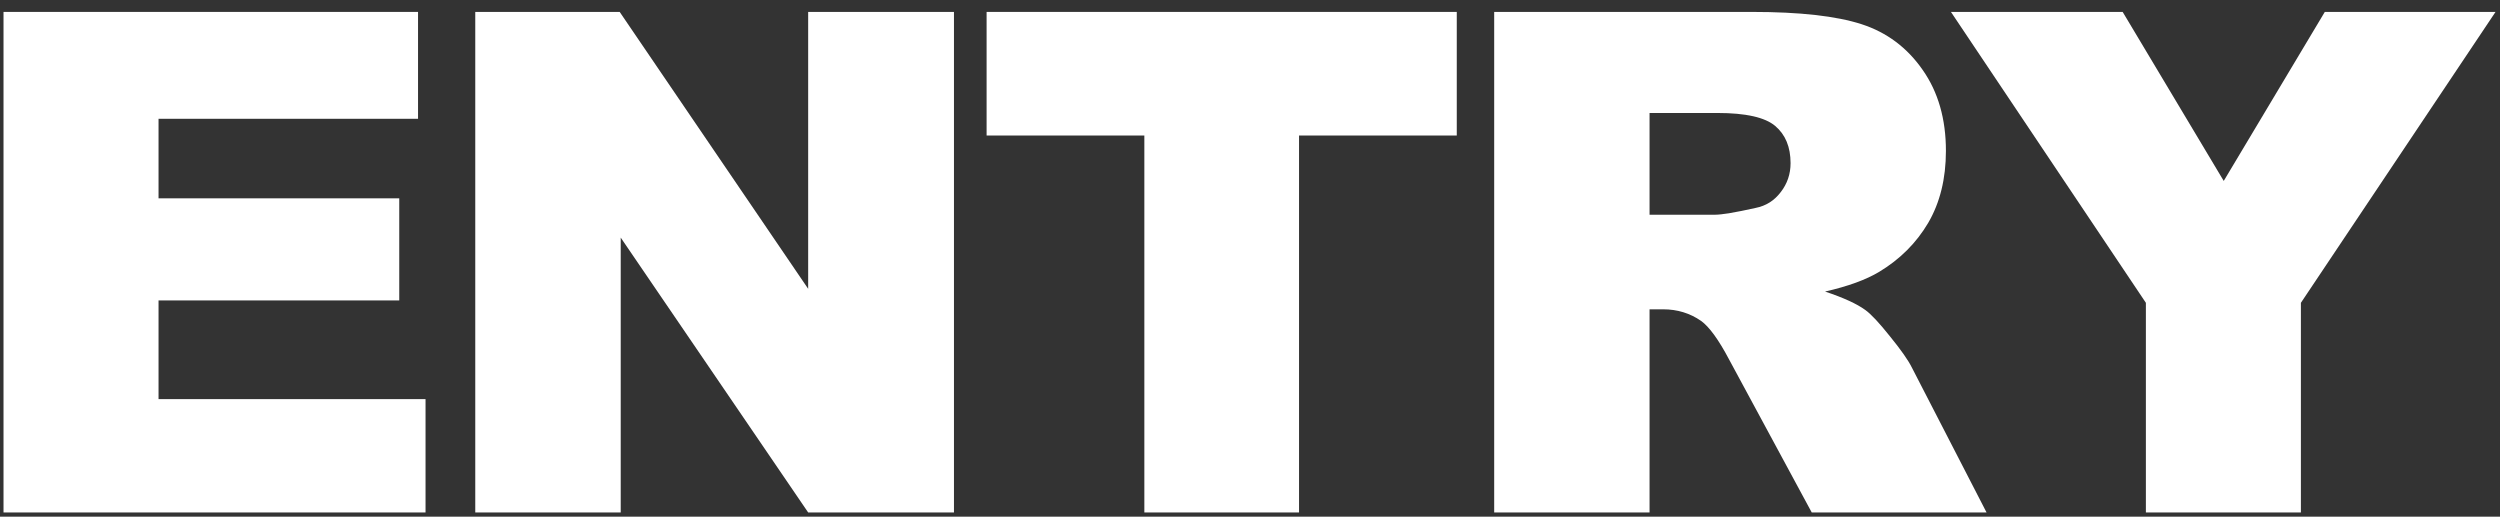
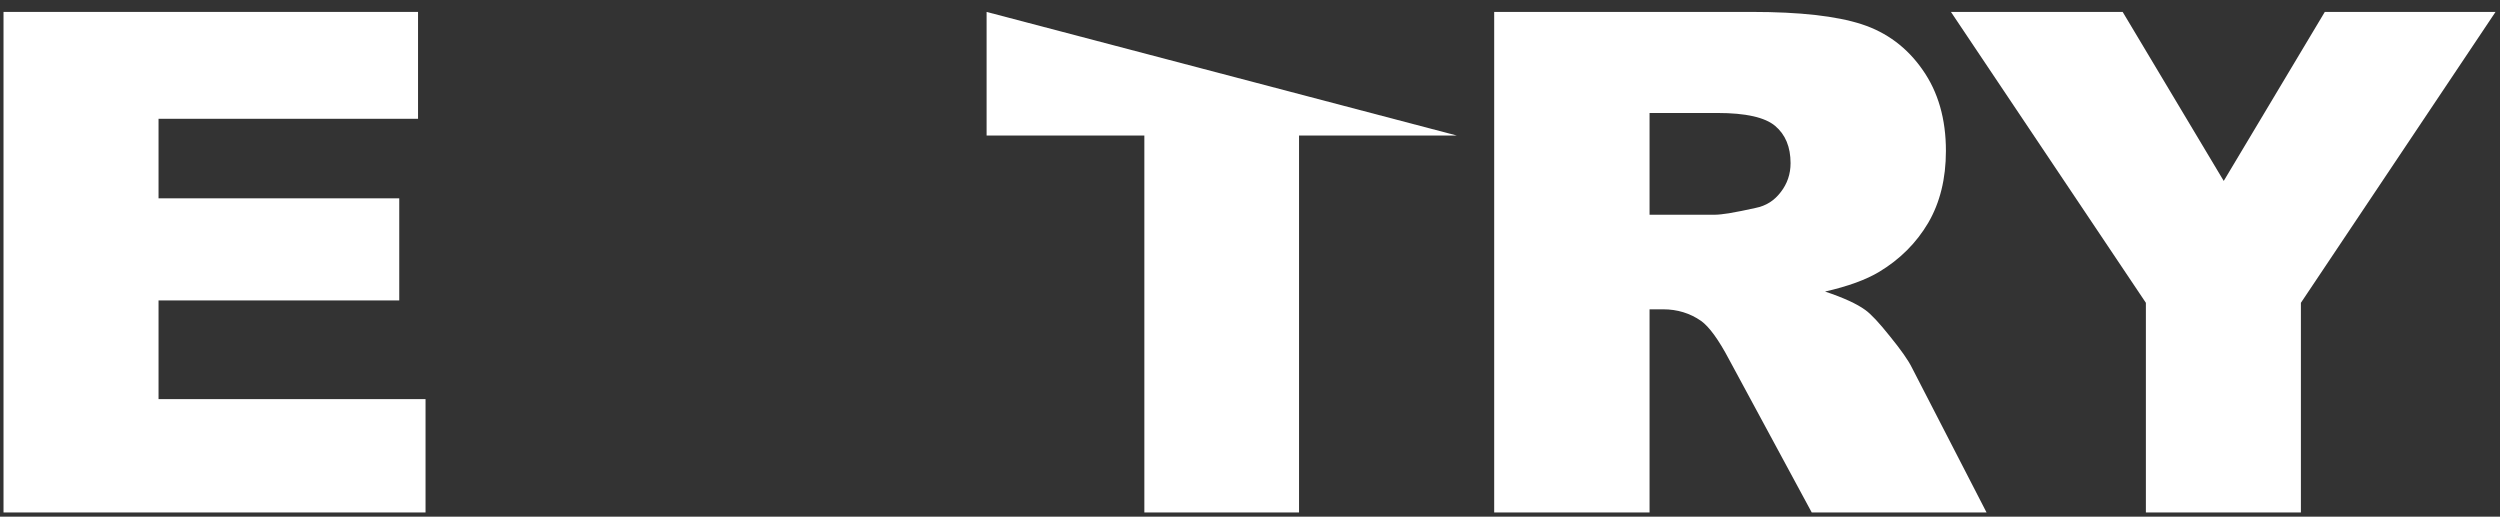
<svg xmlns="http://www.w3.org/2000/svg" width="150" height="31" viewBox="0 0 150 31" fill="none">
  <rect x="0" y="0" width="150" height="31" fill="#333333" stroke="none" />
  <path d="M117.056 0.715L127.36 0.715L133.424 10.856L139.488 0.715L149.732 0.715L138.054 18.169L138.054 30.748L128.753 30.748L128.753 18.169L117.056 0.715Z" fill="white" />
  <path d="M89.651 30.748L89.651 0.715L105.119 0.715C107.987 0.715 110.179 0.961 111.695 1.452C113.211 1.944 114.433 2.859 115.362 4.198C116.291 5.522 116.755 7.141 116.755 9.053C116.755 10.719 116.4 12.16 115.69 13.376C114.98 14.577 114.003 15.554 112.76 16.305C111.968 16.783 110.882 17.179 109.503 17.493C110.609 17.862 111.415 18.231 111.92 18.6C112.262 18.845 112.753 19.371 113.395 20.177C114.051 20.983 114.488 21.604 114.706 22.041L119.193 30.748L108.704 30.748L103.746 21.57C103.118 20.382 102.558 19.61 102.066 19.255C101.397 18.791 100.639 18.559 99.792 18.559L98.973 18.559L98.973 30.748L89.651 30.748ZM98.973 12.884L102.886 12.884C103.309 12.884 104.129 12.747 105.344 12.474C105.959 12.351 106.457 12.037 106.84 11.532C107.236 11.026 107.434 10.446 107.434 9.79C107.434 8.821 107.126 8.076 106.512 7.557C105.897 7.038 104.743 6.779 103.05 6.779L98.973 6.779L98.973 12.884Z" fill="white" />
-   <path d="M59.196 0.715L87.406 0.715L87.406 8.131L77.942 8.131L77.942 30.748L68.661 30.748L68.661 8.131L59.196 8.131L59.196 0.715Z" fill="white" />
-   <path d="M28.516 0.715L37.181 0.715L48.49 17.329L48.49 0.715L57.238 0.715L57.238 30.748L48.49 30.748L37.243 14.256L37.243 30.748L28.516 30.748L28.516 0.715Z" fill="white" />
+   <path d="M59.196 0.715L87.406 8.131L77.942 8.131L77.942 30.748L68.661 30.748L68.661 8.131L59.196 8.131L59.196 0.715Z" fill="white" />
  <path d="M0.211 0.715L25.082 0.715L25.082 7.127L9.512 7.127L9.512 11.9L23.955 11.9L23.955 18.026L9.512 18.026L9.512 23.947L25.532 23.947L25.532 30.748L0.211 30.748L0.211 0.715Z" fill="white" />
</svg>